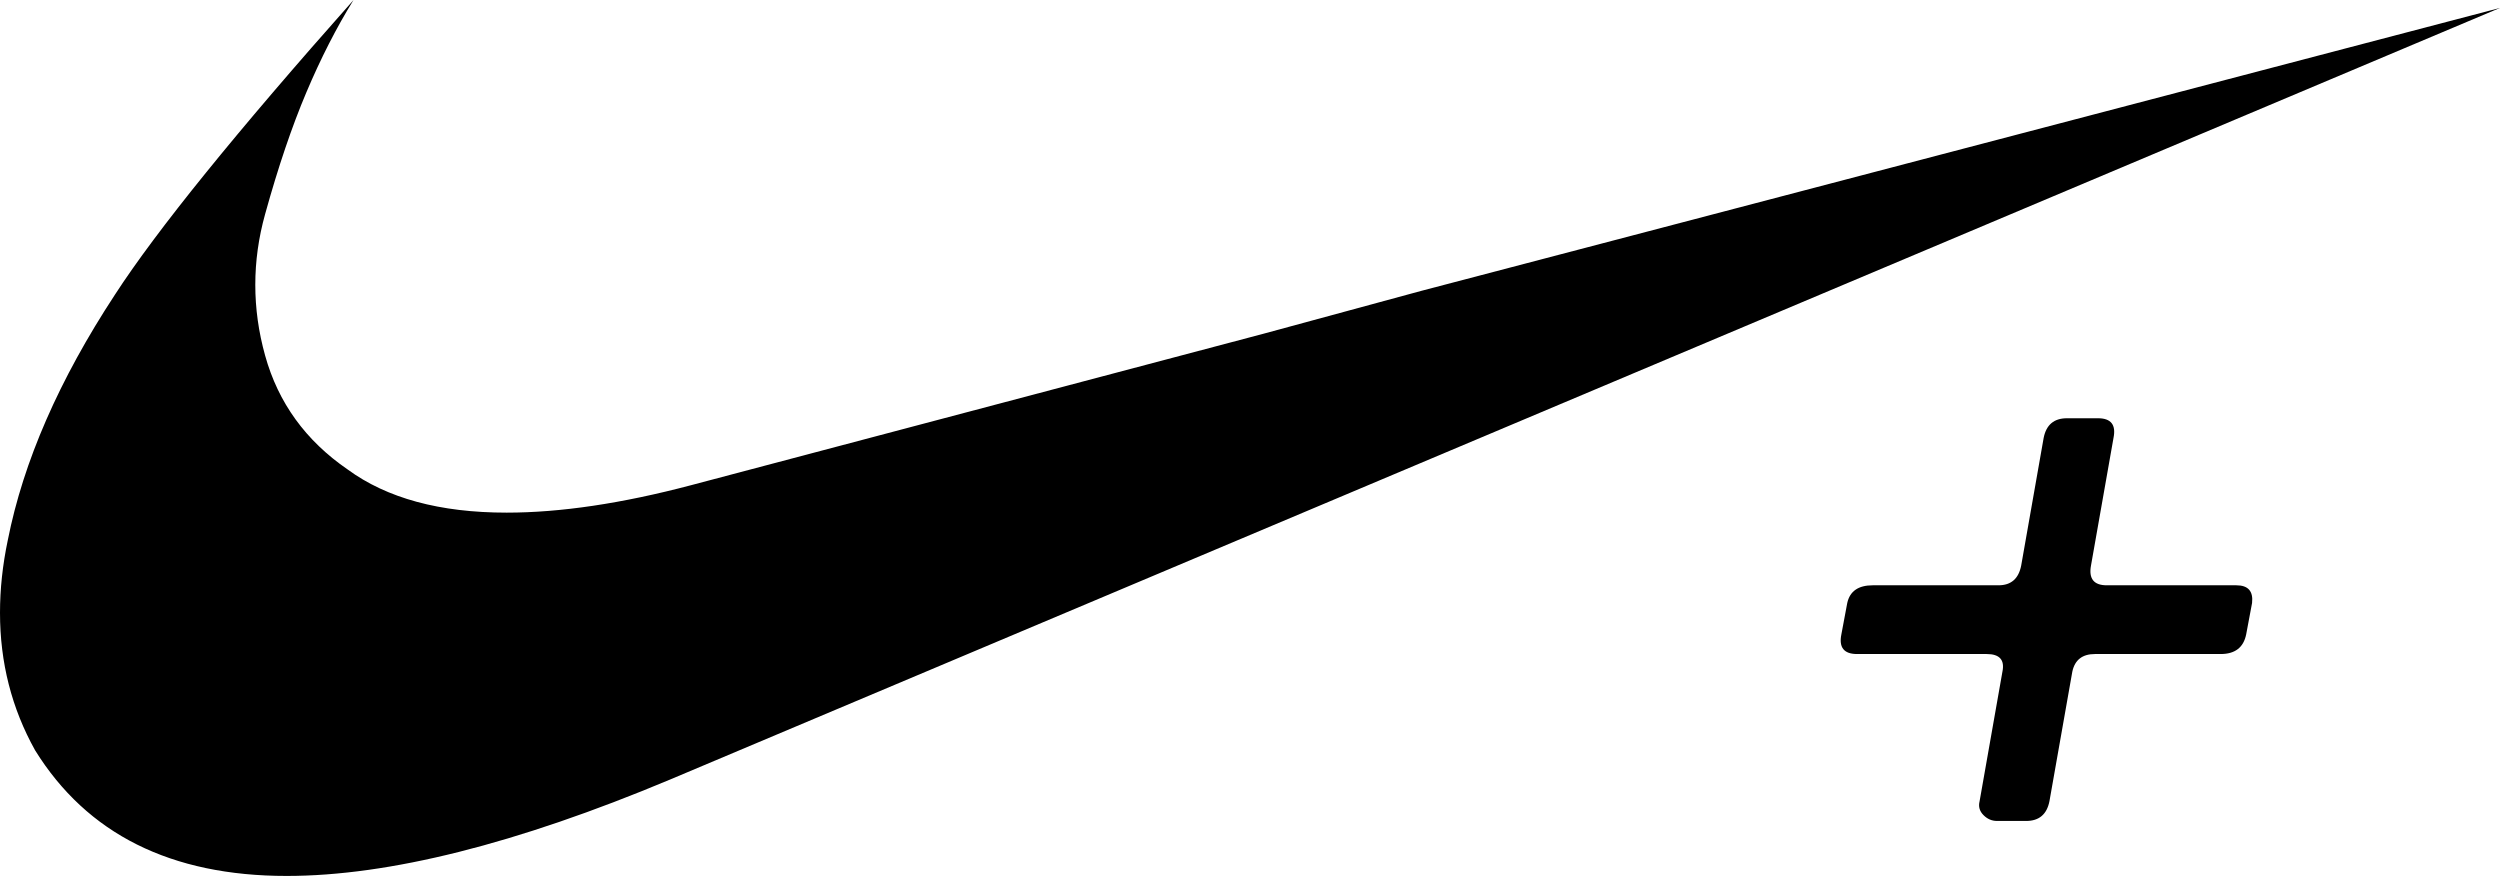
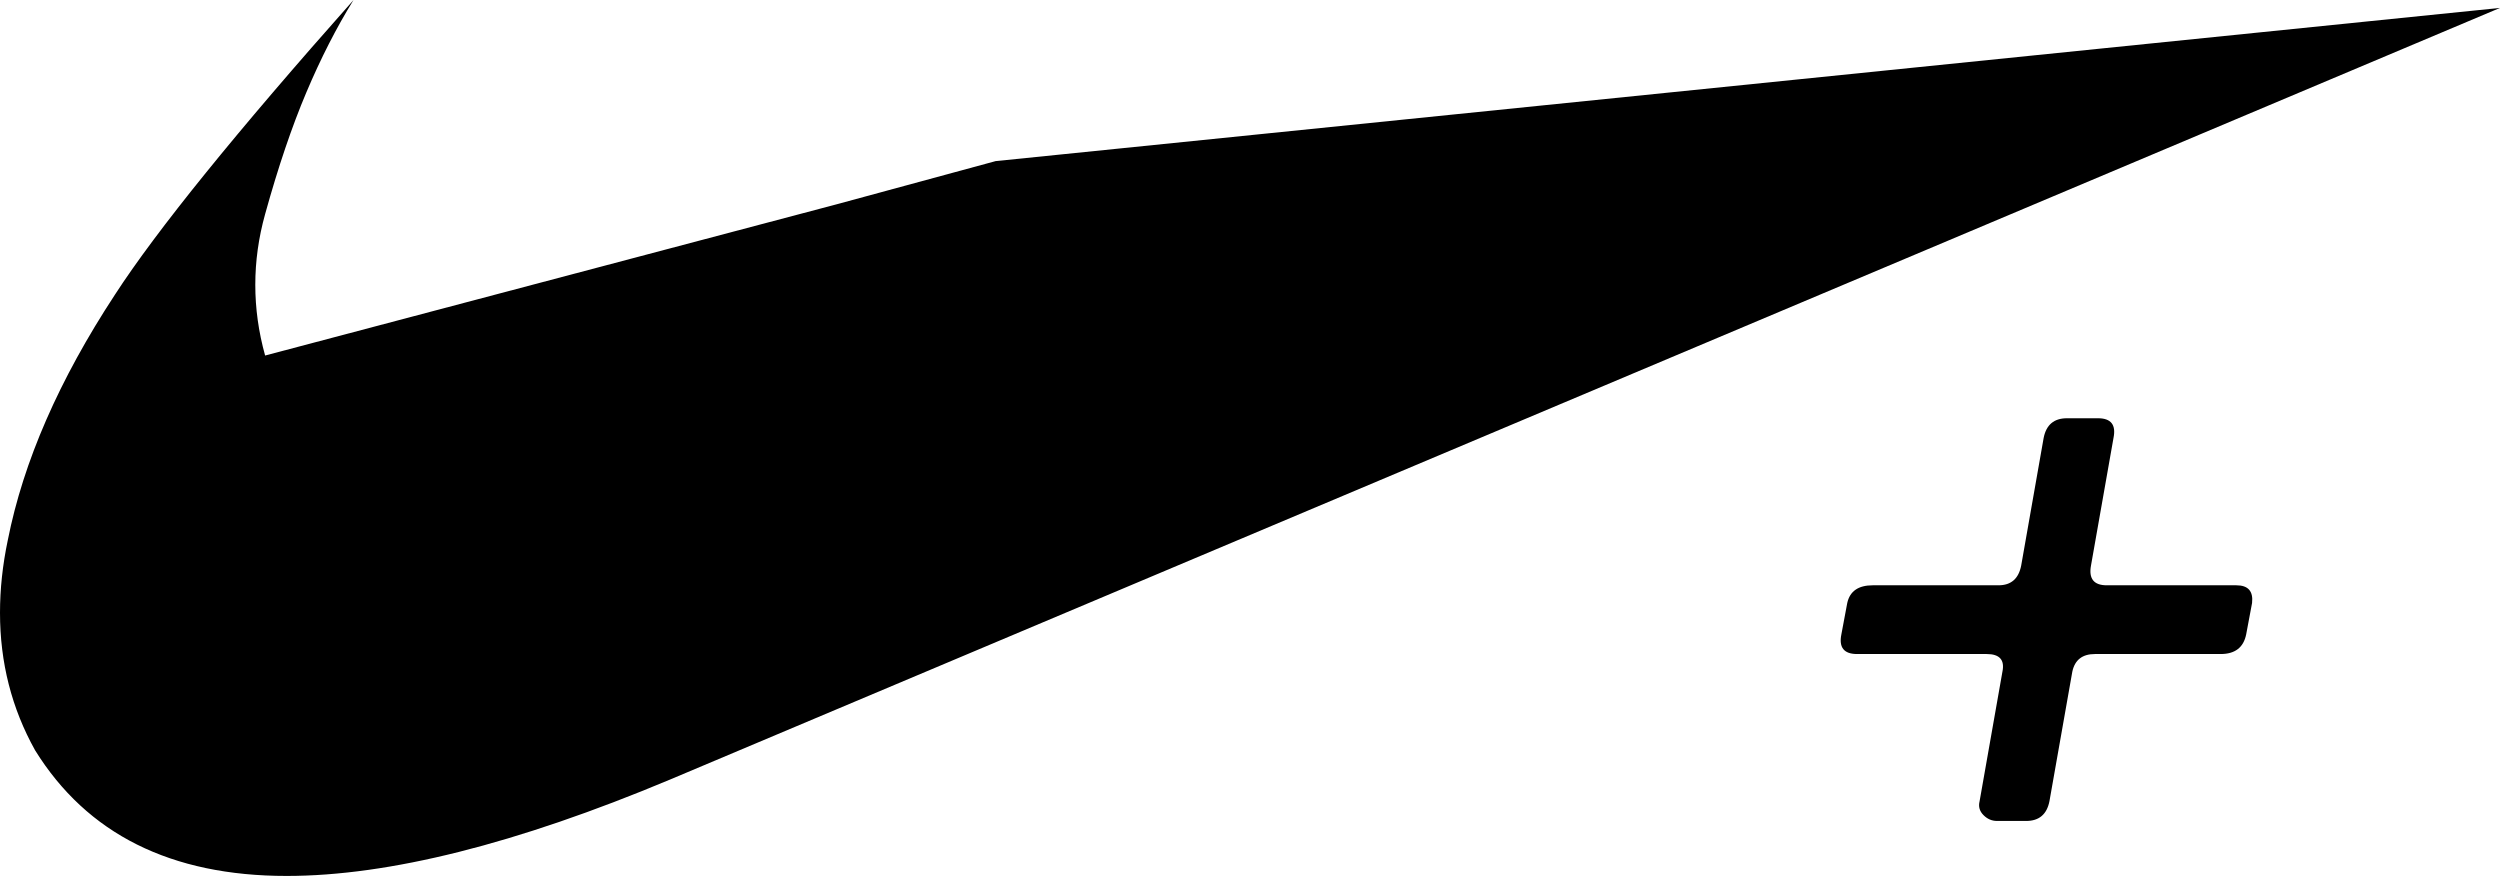
<svg xmlns="http://www.w3.org/2000/svg" height="876" width="2500" viewBox="0 0 534 187.089">
-   <path d="M24.557 62.922C33.442 49.225 50.425 28.251 75.507 0c-3.636 5.873-6.992 12.445-10.068 19.716-3.082 7.277-6.018 15.94-8.809 26.008-1.404 5.034-2.098 10.067-2.098 15.101s.693 10.068 2.098 15.102c2.791 10.067 8.664 18.183 17.618 24.33 8.39 6.152 19.716 9.229 33.978 9.229 11.466 0 24.604-1.952 39.431-5.873l122.069-32.3 33.978-9.229L534 1.678 143.043 166.534c-32.72 13.703-59.985 20.555-81.799 20.555-24.738 0-42.647-8.949-53.752-26.847C2.499 151.293 0 141.511 0 130.878c0-5.034.548-10.208 1.666-15.521 3.327-16.779 10.959-34.252 22.891-52.435zm370.017 65.859c.56-2.517 2.372-3.775 5.454-3.775h26.847c2.697 0 4.311-1.41 4.854-4.241l4.795-27.243c.553-2.796 2.207-4.195 4.975-4.195h6.631c2.768 0 3.874 1.387 3.32 4.16l-4.807 27.255c-.535 2.843.583 4.265 3.356 4.265h27.686c2.517 0 3.63 1.259 3.355 3.775l-1.258 6.712c-.565 2.796-2.378 4.195-5.454 4.195h-26.846c-2.692 0-4.307 1.258-4.836 3.77l-4.883 27.657c-.553 2.819-2.214 4.229-4.976 4.229h-6.222c-1.107 0-2.074-.419-2.902-1.258-.832-.839-1.106-1.818-.826-2.937l4.876-27.668c.53-2.528-.589-3.792-3.356-3.792h-27.686c-2.797 0-3.921-1.398-3.355-4.195z" />
+   <path d="M24.557 62.922C33.442 49.225 50.425 28.251 75.507 0c-3.636 5.873-6.992 12.445-10.068 19.716-3.082 7.277-6.018 15.94-8.809 26.008-1.404 5.034-2.098 10.067-2.098 15.101s.693 10.068 2.098 15.102l122.069-32.3 33.978-9.229L534 1.678 143.043 166.534c-32.72 13.703-59.985 20.555-81.799 20.555-24.738 0-42.647-8.949-53.752-26.847C2.499 151.293 0 141.511 0 130.878c0-5.034.548-10.208 1.666-15.521 3.327-16.779 10.959-34.252 22.891-52.435zm370.017 65.859c.56-2.517 2.372-3.775 5.454-3.775h26.847c2.697 0 4.311-1.41 4.854-4.241l4.795-27.243c.553-2.796 2.207-4.195 4.975-4.195h6.631c2.768 0 3.874 1.387 3.32 4.16l-4.807 27.255c-.535 2.843.583 4.265 3.356 4.265h27.686c2.517 0 3.63 1.259 3.355 3.775l-1.258 6.712c-.565 2.796-2.378 4.195-5.454 4.195h-26.846c-2.692 0-4.307 1.258-4.836 3.77l-4.883 27.657c-.553 2.819-2.214 4.229-4.976 4.229h-6.222c-1.107 0-2.074-.419-2.902-1.258-.832-.839-1.106-1.818-.826-2.937l4.876-27.668c.53-2.528-.589-3.792-3.356-3.792h-27.686c-2.797 0-3.921-1.398-3.355-4.195z" />
</svg>